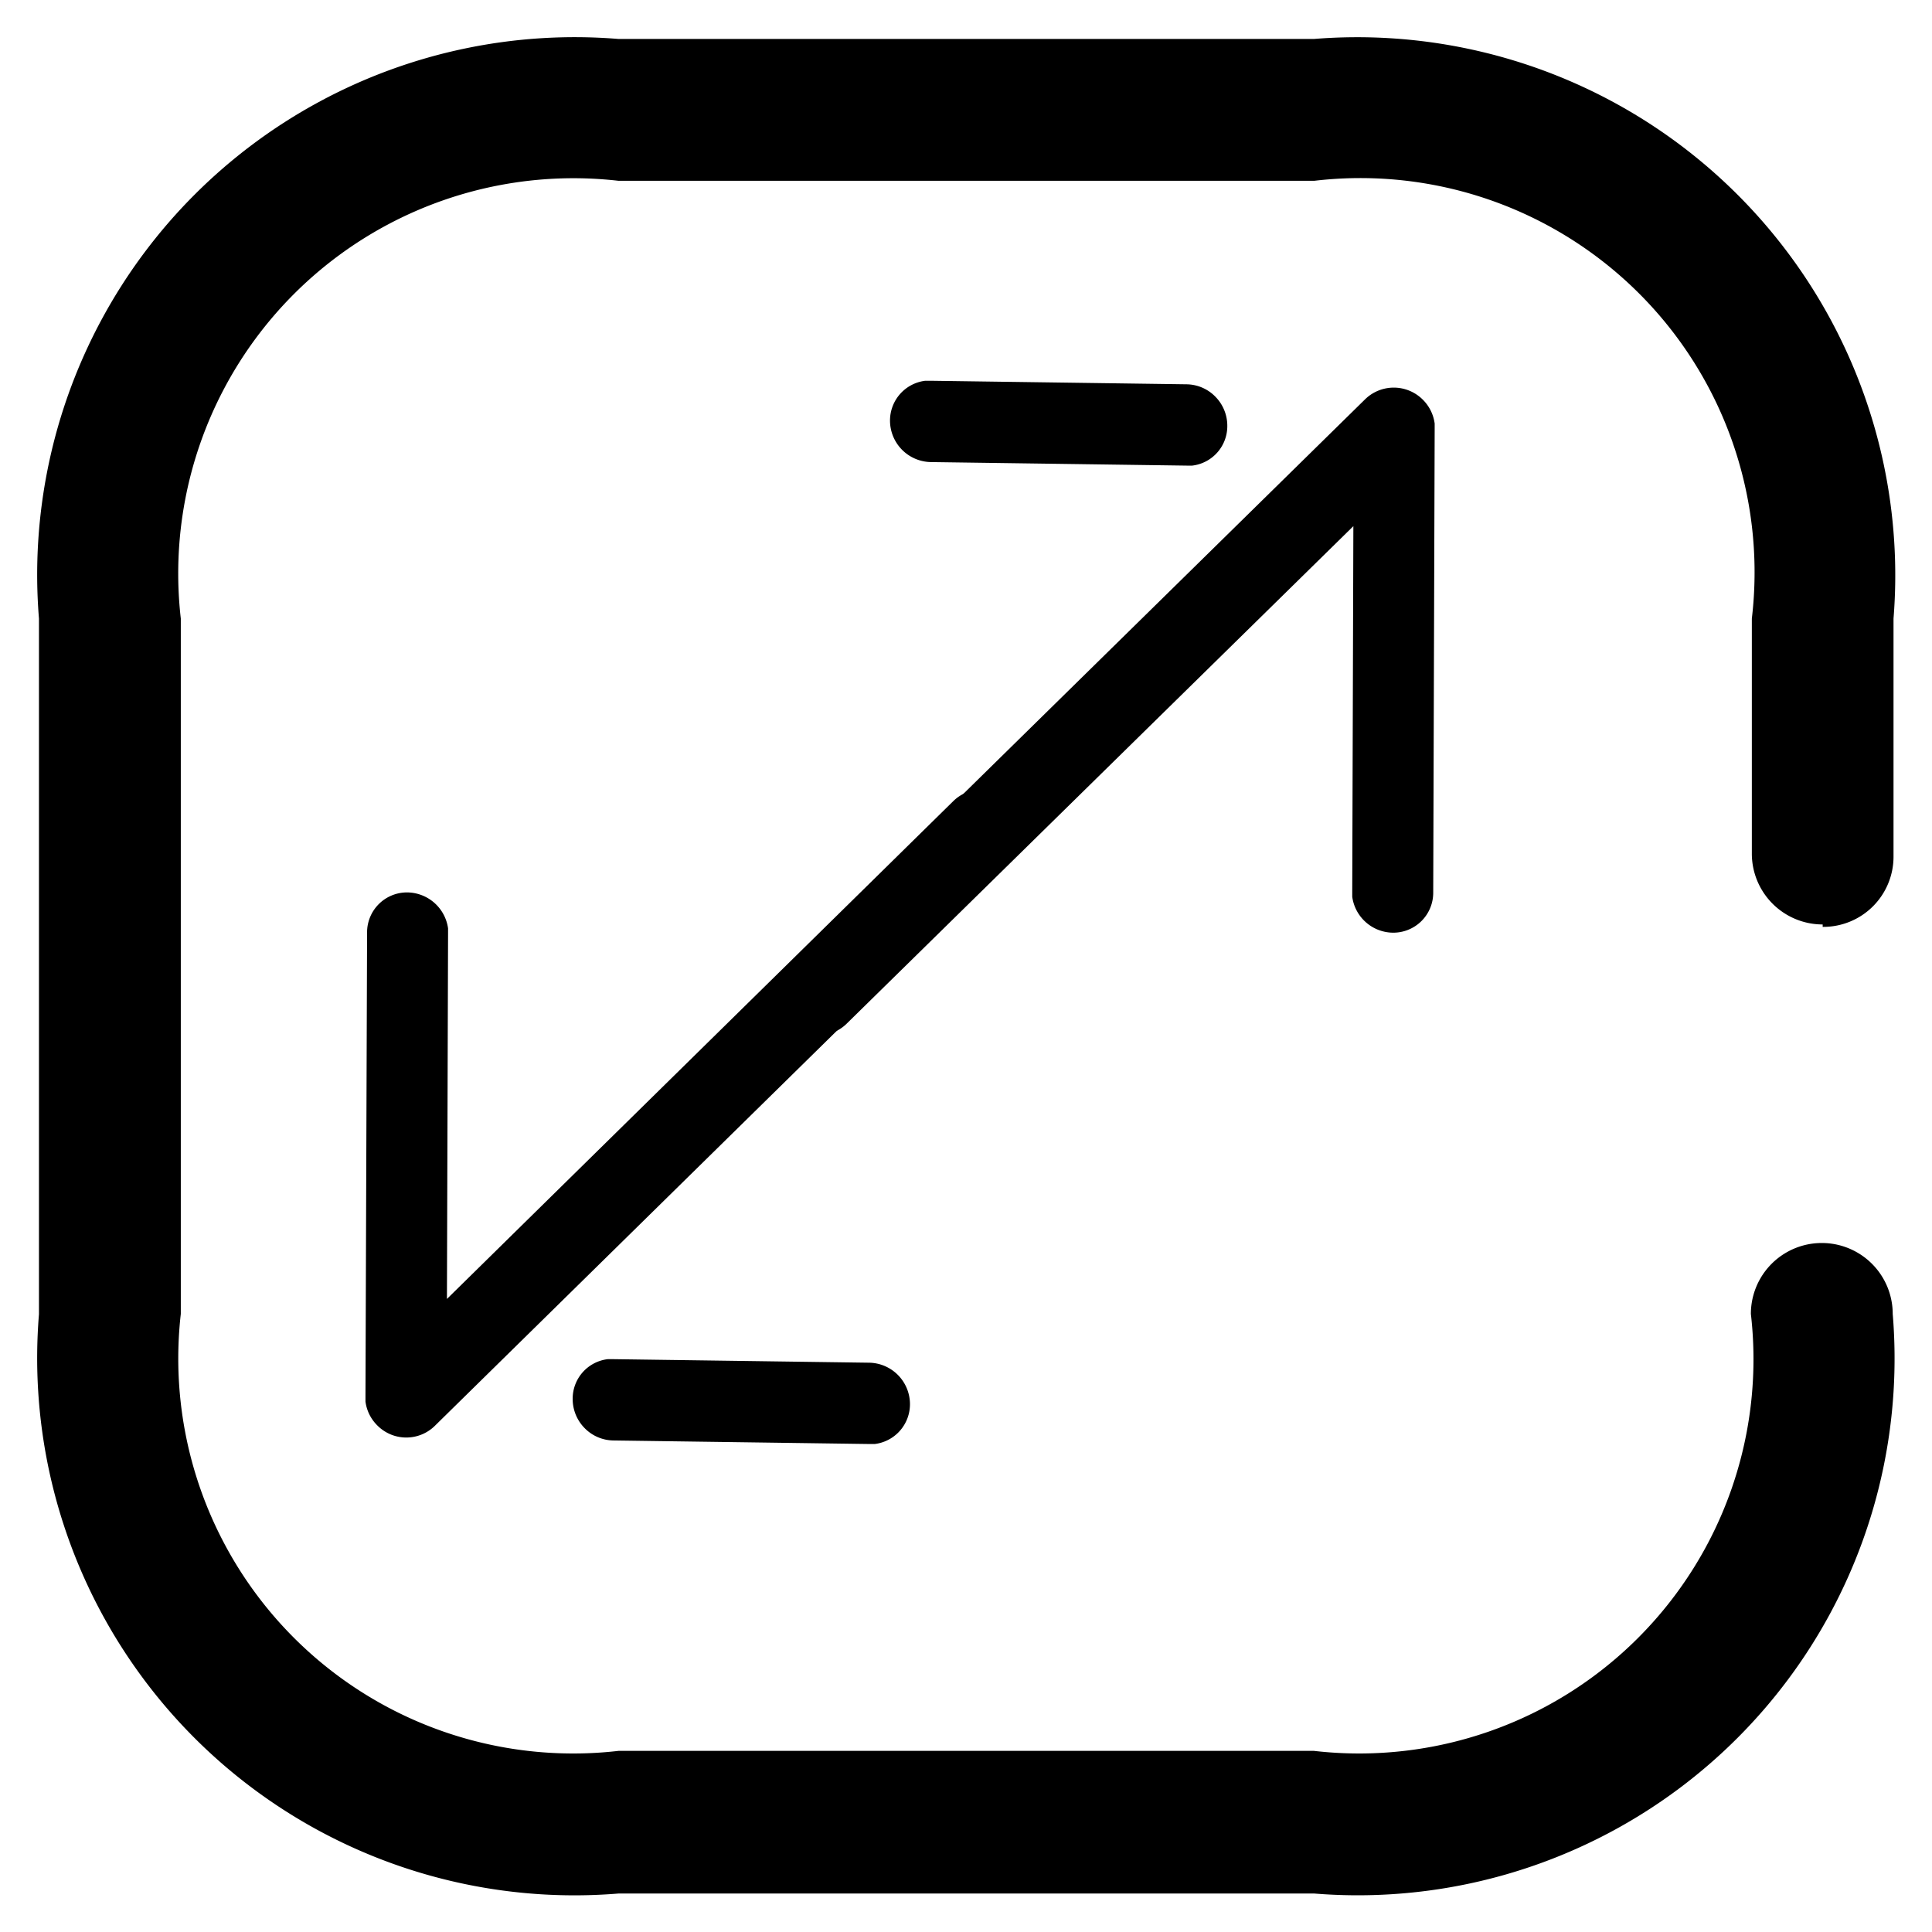
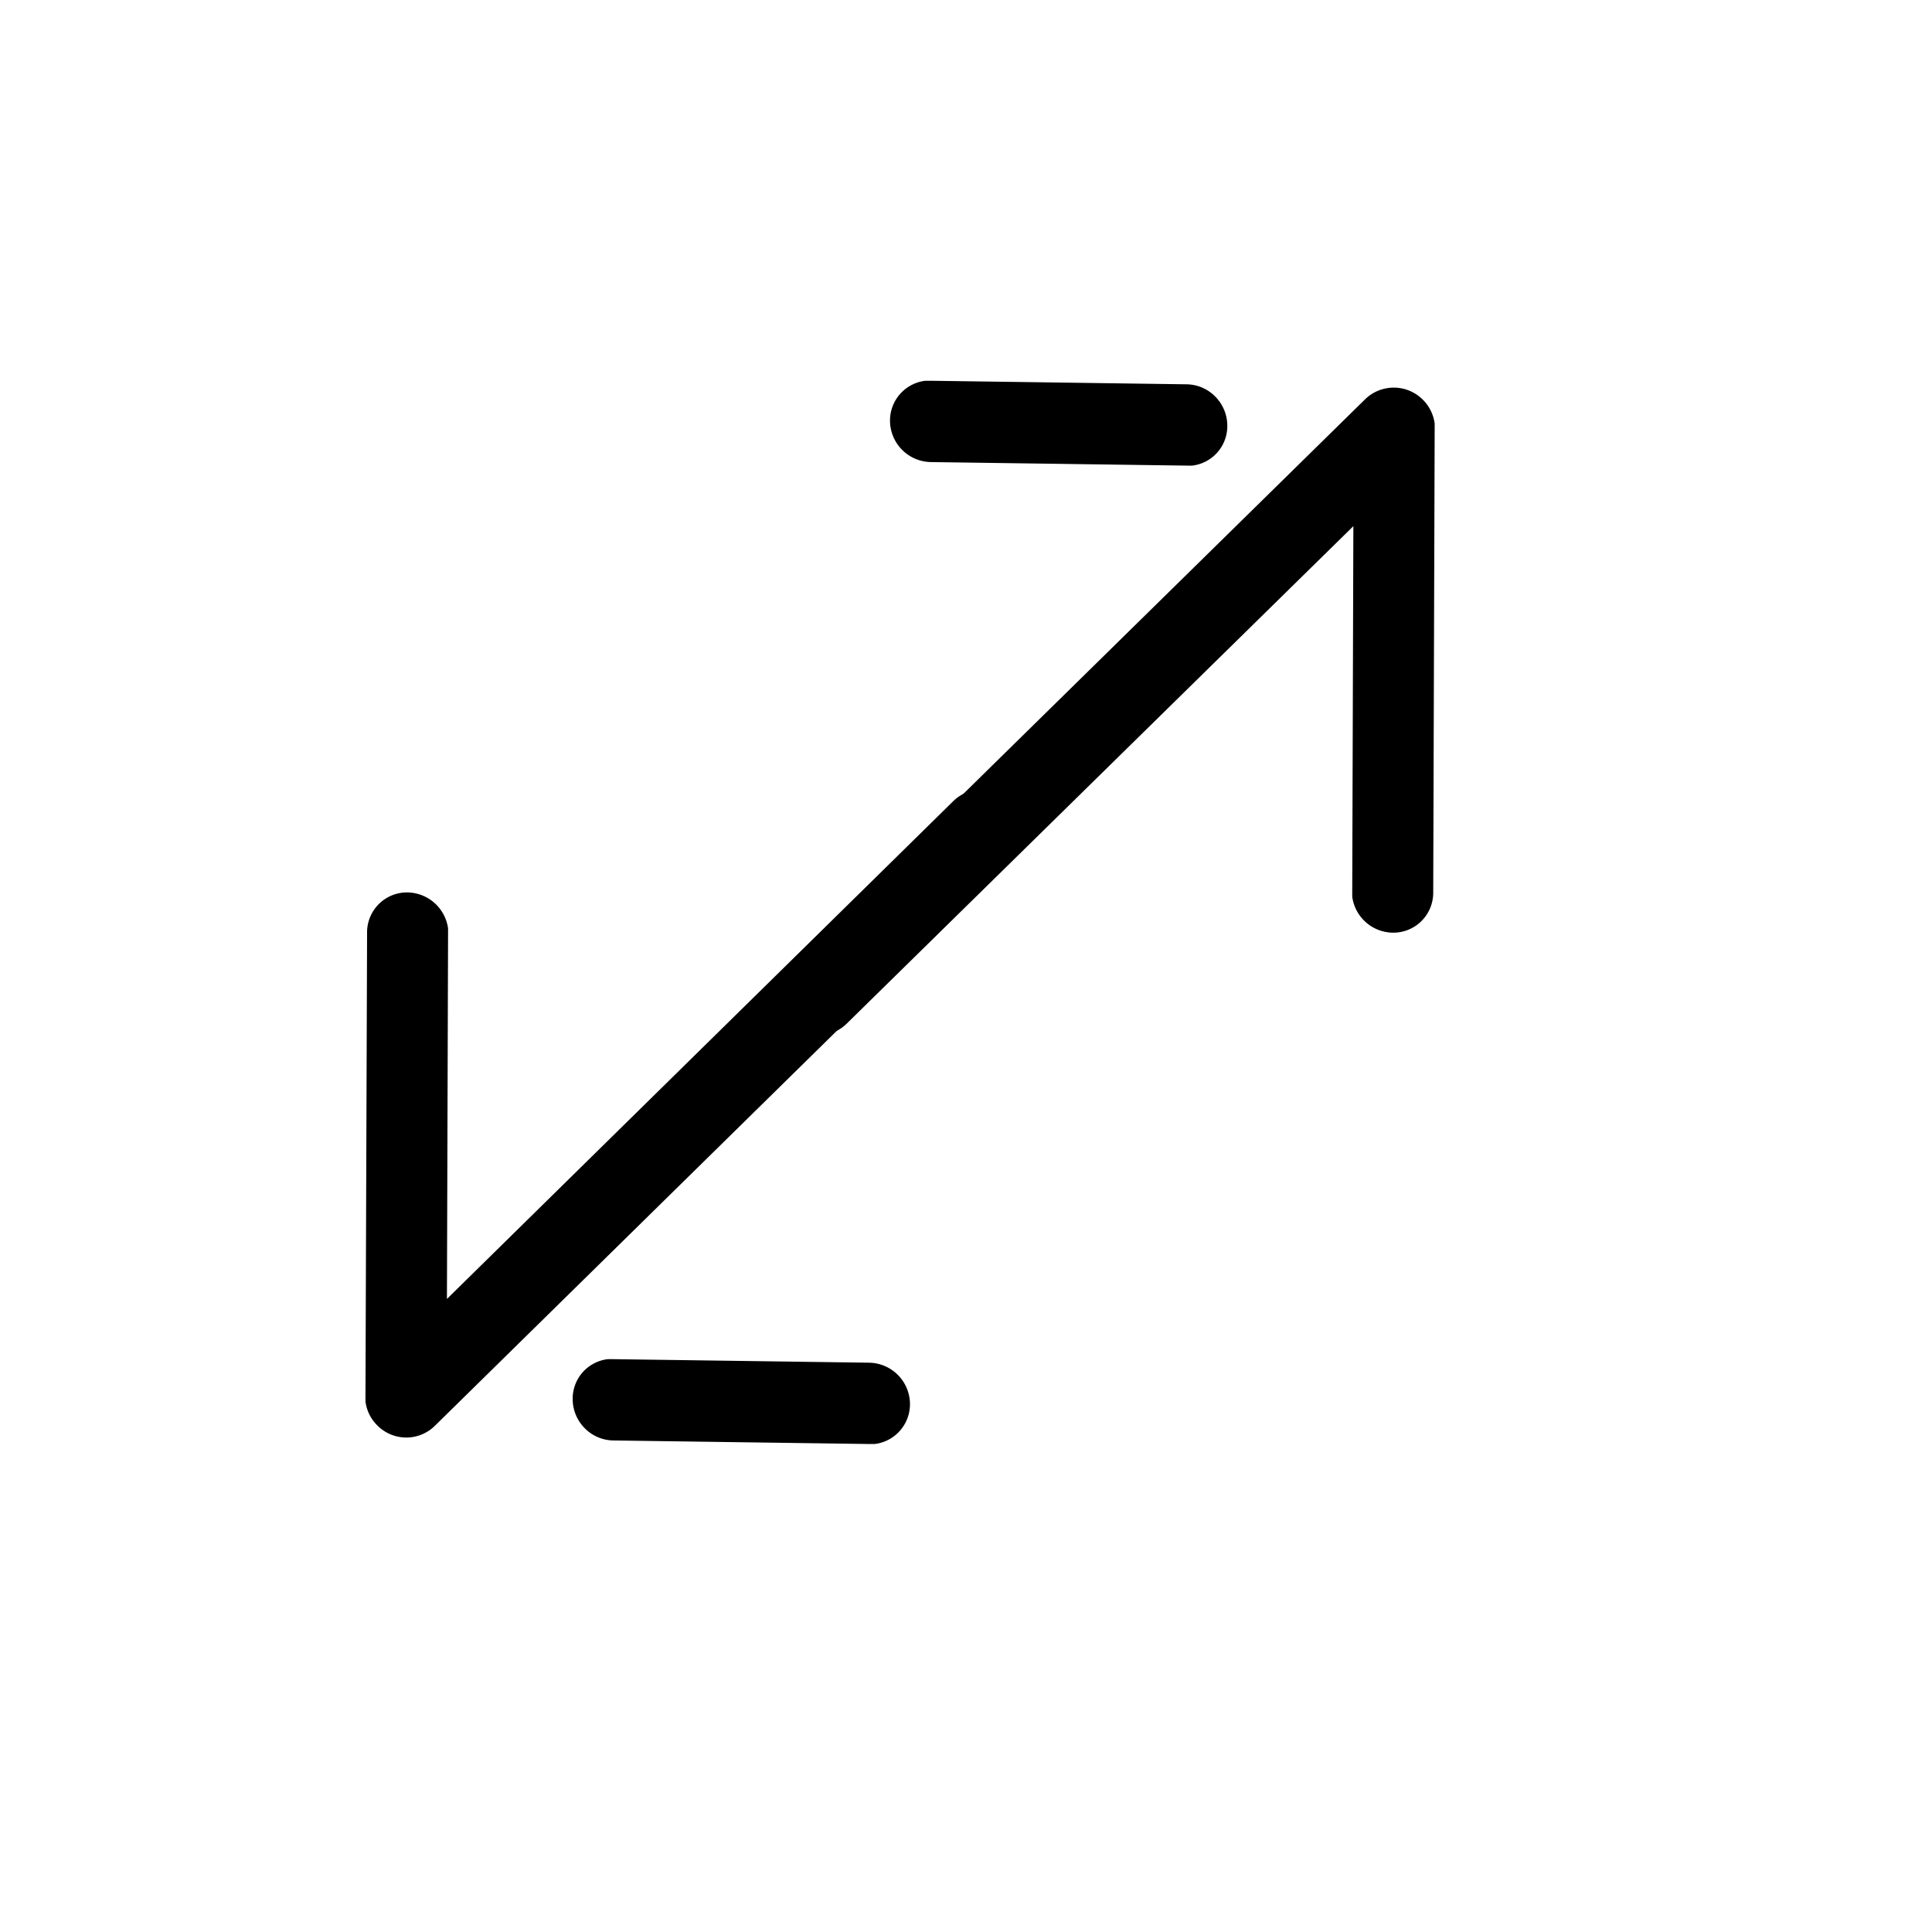
<svg xmlns="http://www.w3.org/2000/svg" height="12" viewBox="0 0 12 12" width="12">
  <clipPath id="a">
    <path d="M0 0h12v12H0z" />
  </clipPath>
  <g clip-path="url(#a)" fill="#000">
-     <path d="M8.161.242a3.342 3.342 0 0 1 3.6 3.6v1.48a.436.436 0 0 1-.435.435h-.005v-.015a.44.44 0 0 1-.44-.438V3.842a2.448 2.448 0 0 0-2.718-2.719H3.842a2.455 2.455 0 0 0-2.719 2.719v4.319a2.453 2.453 0 0 0 2.719 2.714h4.319a2.449 2.449 0 0 0 2.714-2.714.44.44 0 1 1 .881 0 3.334 3.334 0 0 1-3.593 3.6H3.842a3.337 3.337 0 0 1-3.6-3.598V3.842a3.339 3.339 0 0 1 3.6-3.6z" />
    <path d="M4.899 6.355a.254.254 0 0 1-.021-.335l.021-.024 3.582-3.518a.255.255 0 0 1 .358.006.256.256 0 0 1 .072.147v.034l-.009 2.88a.248.248 0 0 1-.253.248.258.258 0 0 1-.25-.223v-.035l.007-2.267L5.257 6.36a.254.254 0 0 1-.358-.006m.882-3.484a.258.258 0 0 1-.253-.257.249.249 0 0 1 .219-.248h.034l1.588.022a.254.254 0 0 1 .18.077.257.257 0 0 1 .074.18.247.247 0 0 1-.218.248H7.37z" />
    <path d="M6.281 4.979a.254.254 0 0 1 .021.335l-.021.024-3.582 3.52a.253.253 0 0 1-.357-.006.254.254 0 0 1-.072-.147v-.034l.01-2.88a.248.248 0 0 1 .253-.248.259.259 0 0 1 .25.223v.035l-.007 2.267 3.147-3.094a.254.254 0 0 1 .358.006m-.882 3.484a.258.258 0 0 1 .253.257.249.249 0 0 1-.219.248h-.034l-1.588-.022a.254.254 0 0 1-.18-.077.257.257 0 0 1-.074-.18.247.247 0 0 1 .218-.248h.035z" />
  </g>
</svg>